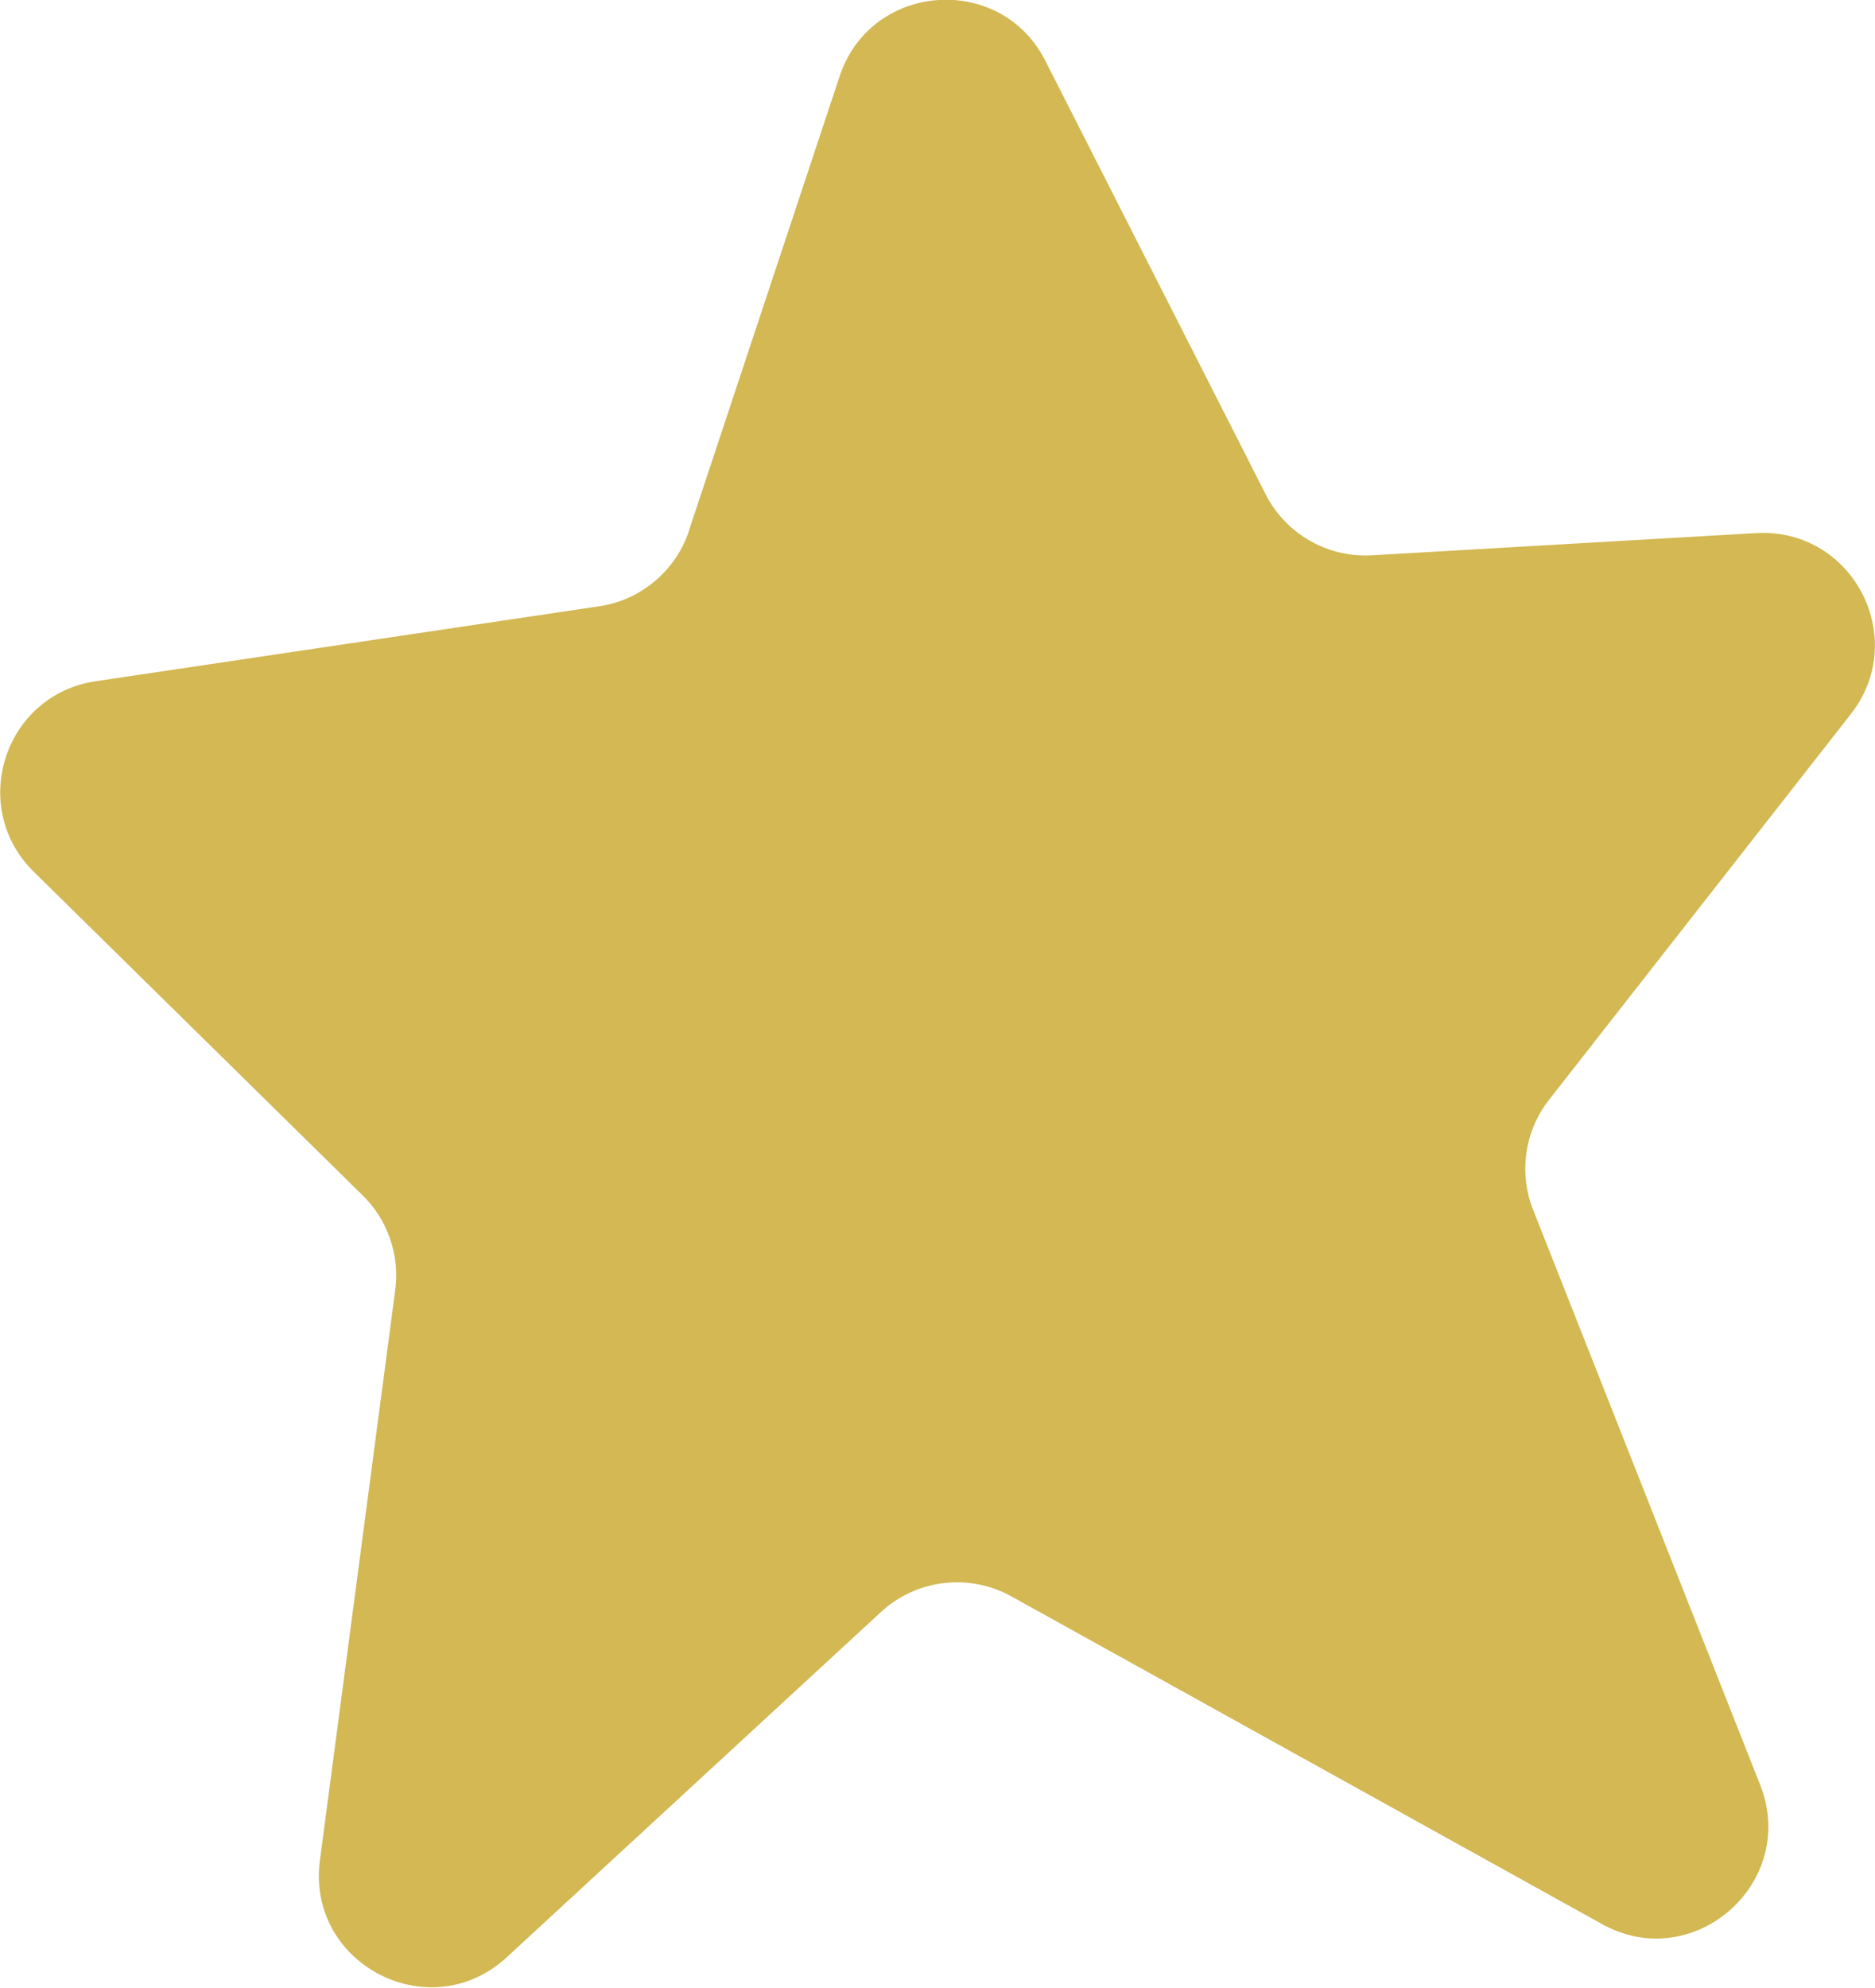
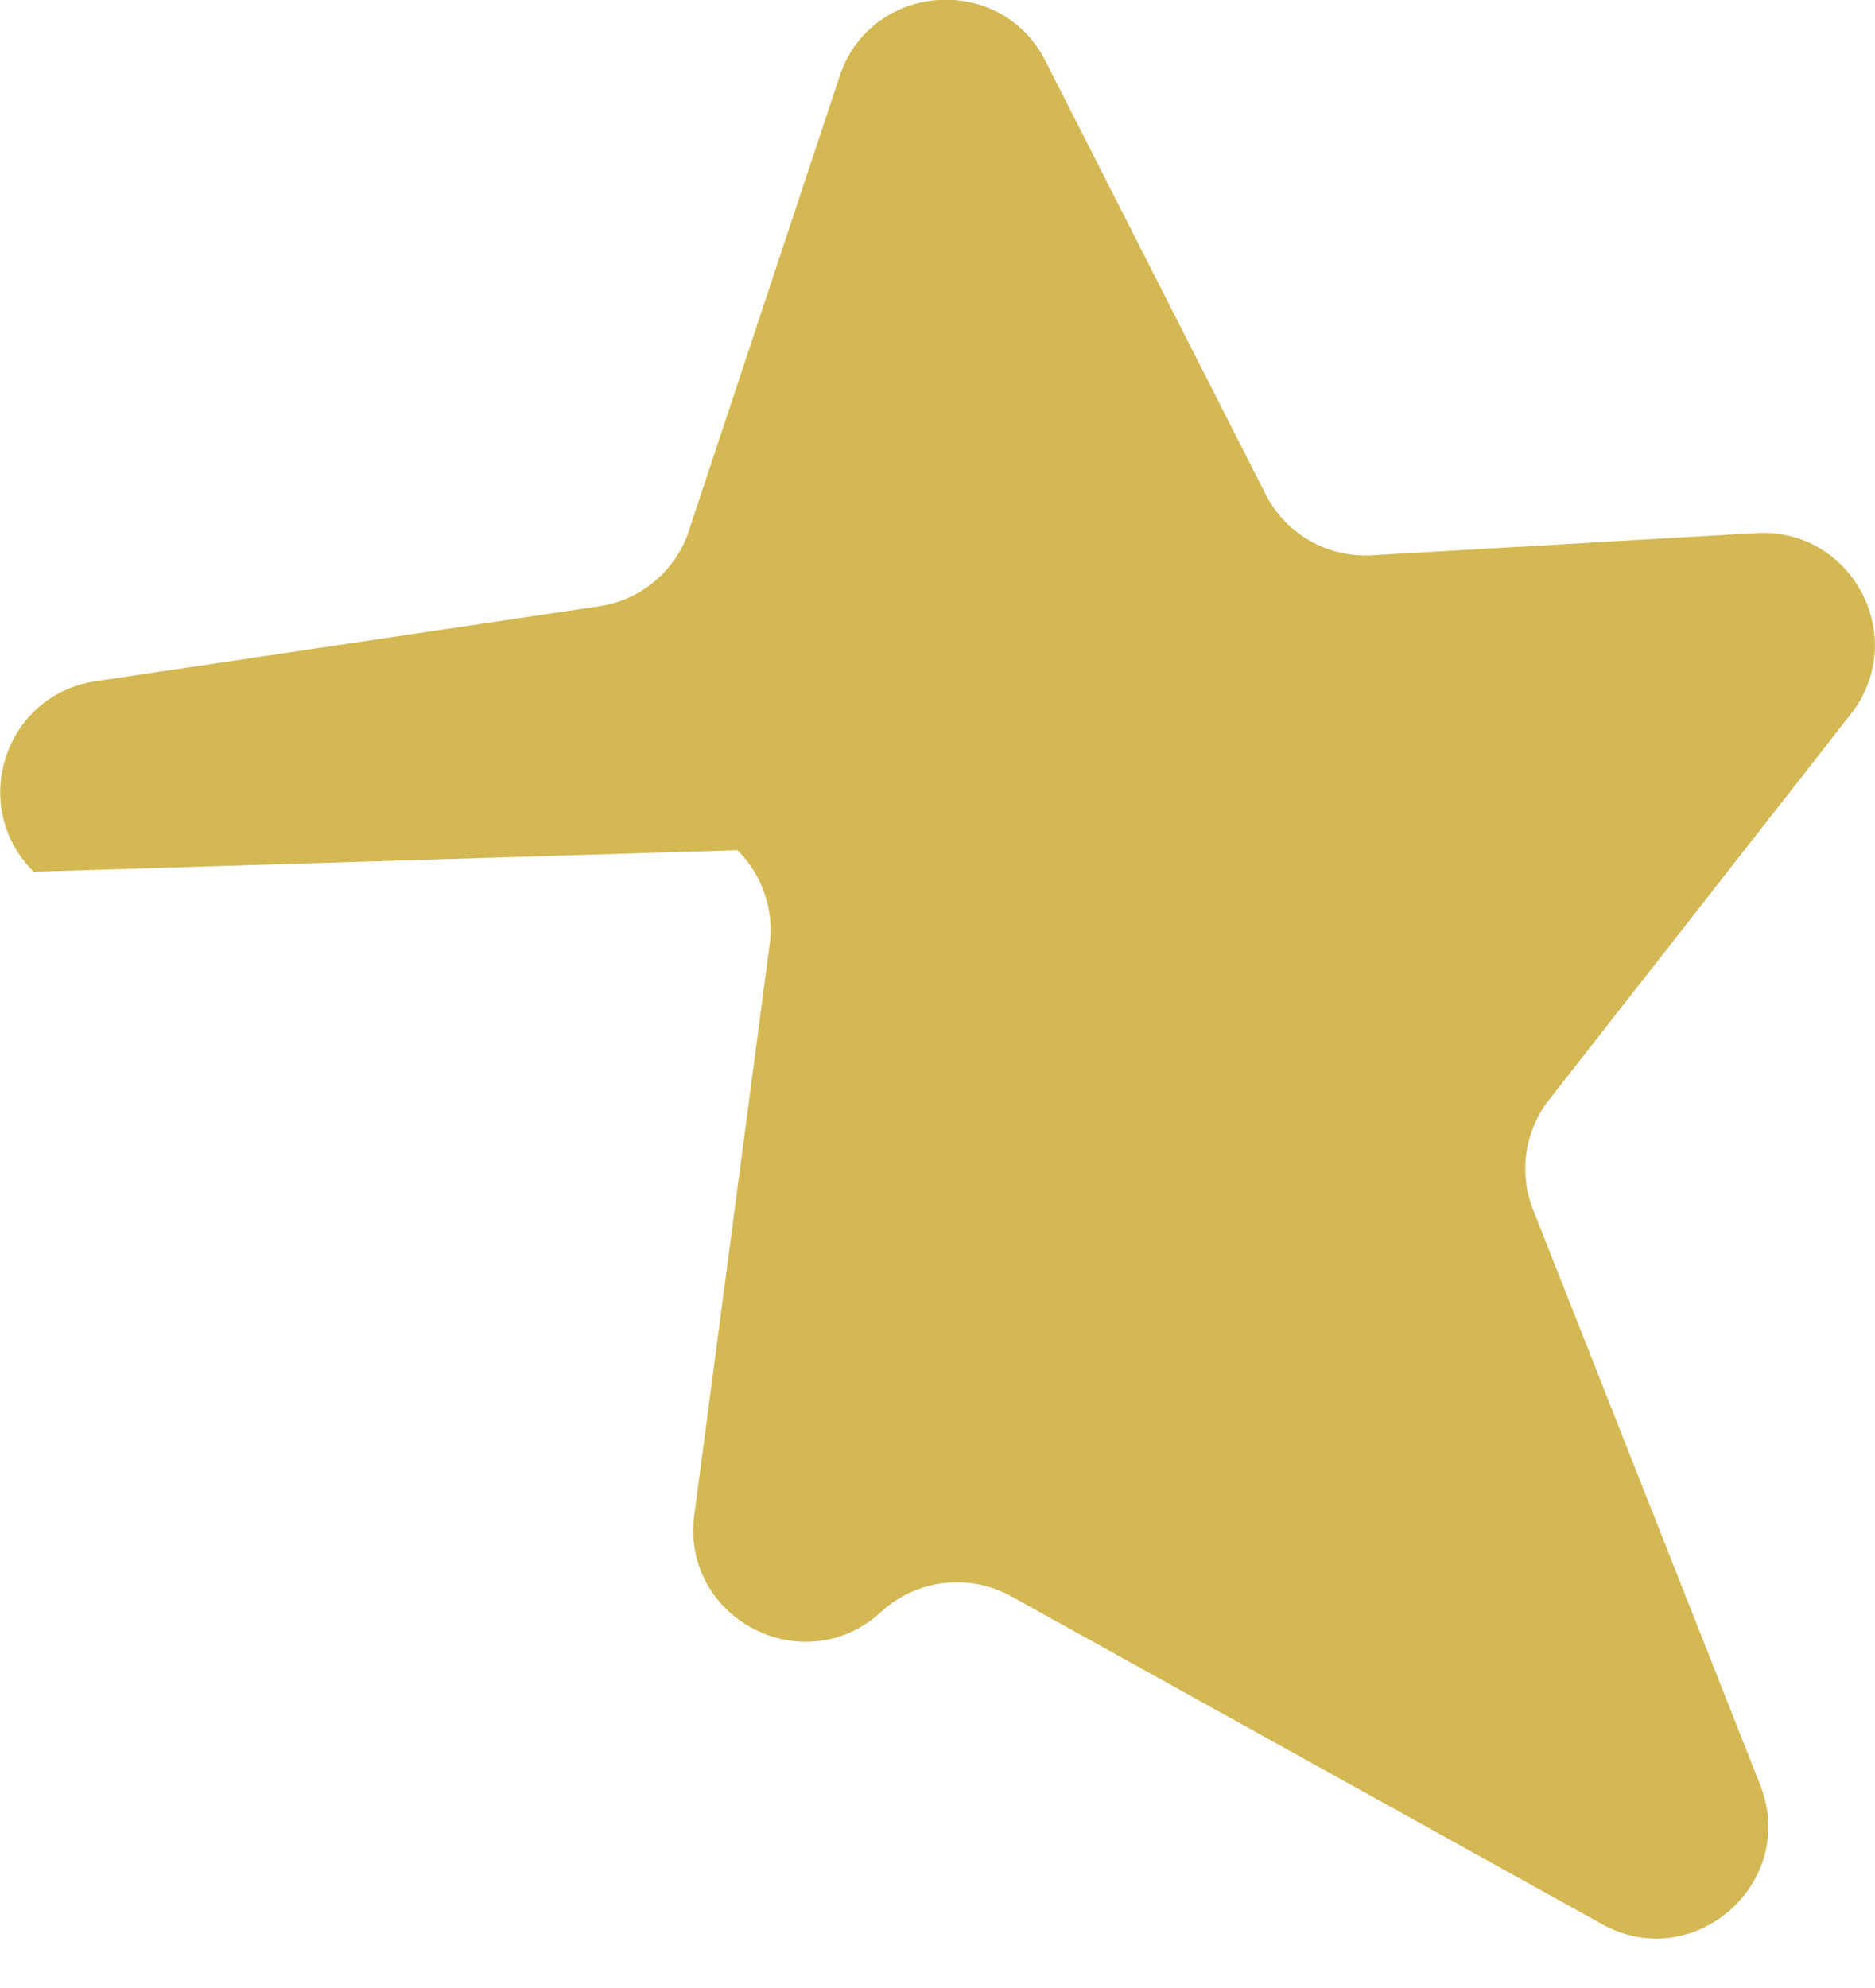
<svg xmlns="http://www.w3.org/2000/svg" data-bbox="0.006 -0.006 52.271 55.403" viewBox="0 0 52.28 55.41" data-type="color">
  <g>
-     <path d="m19.21 14.79 4.2-12.66c.87-2.63 4.49-2.9 5.74-.43l6.14 12.08c.56 1.1 1.72 1.77 2.96 1.7l10.72-.62c2.68-.15 4.29 2.92 2.64 5.04l-8.42 10.76c-.68.87-.85 2.04-.44 3.07l6.33 16.03c1.07 2.72-1.86 5.3-4.42 3.87L28.2 44.5a3.13 3.13 0 0 0-3.63.43l-10.44 9.63c-2.15 1.98-5.59.19-5.21-2.7l2.1-15.9c.13-.97-.21-1.95-.9-2.63L.94 24.3c-1.83-1.81-.82-4.93 1.73-5.31l14.04-2.09c1.16-.17 2.13-.99 2.5-2.1Z" fill="#d3b853" data-color="1" />
+     <path d="m19.21 14.79 4.2-12.66c.87-2.63 4.49-2.9 5.74-.43l6.14 12.08c.56 1.1 1.72 1.77 2.96 1.7l10.72-.62c2.68-.15 4.29 2.92 2.64 5.04l-8.42 10.76c-.68.87-.85 2.04-.44 3.07l6.33 16.03c1.07 2.72-1.86 5.3-4.42 3.87L28.2 44.5a3.13 3.13 0 0 0-3.63.43c-2.15 1.98-5.59.19-5.21-2.7l2.1-15.9c.13-.97-.21-1.95-.9-2.63L.94 24.3c-1.83-1.81-.82-4.93 1.73-5.31l14.04-2.09c1.16-.17 2.13-.99 2.5-2.1Z" fill="#d3b853" data-color="1" />
  </g>
</svg>